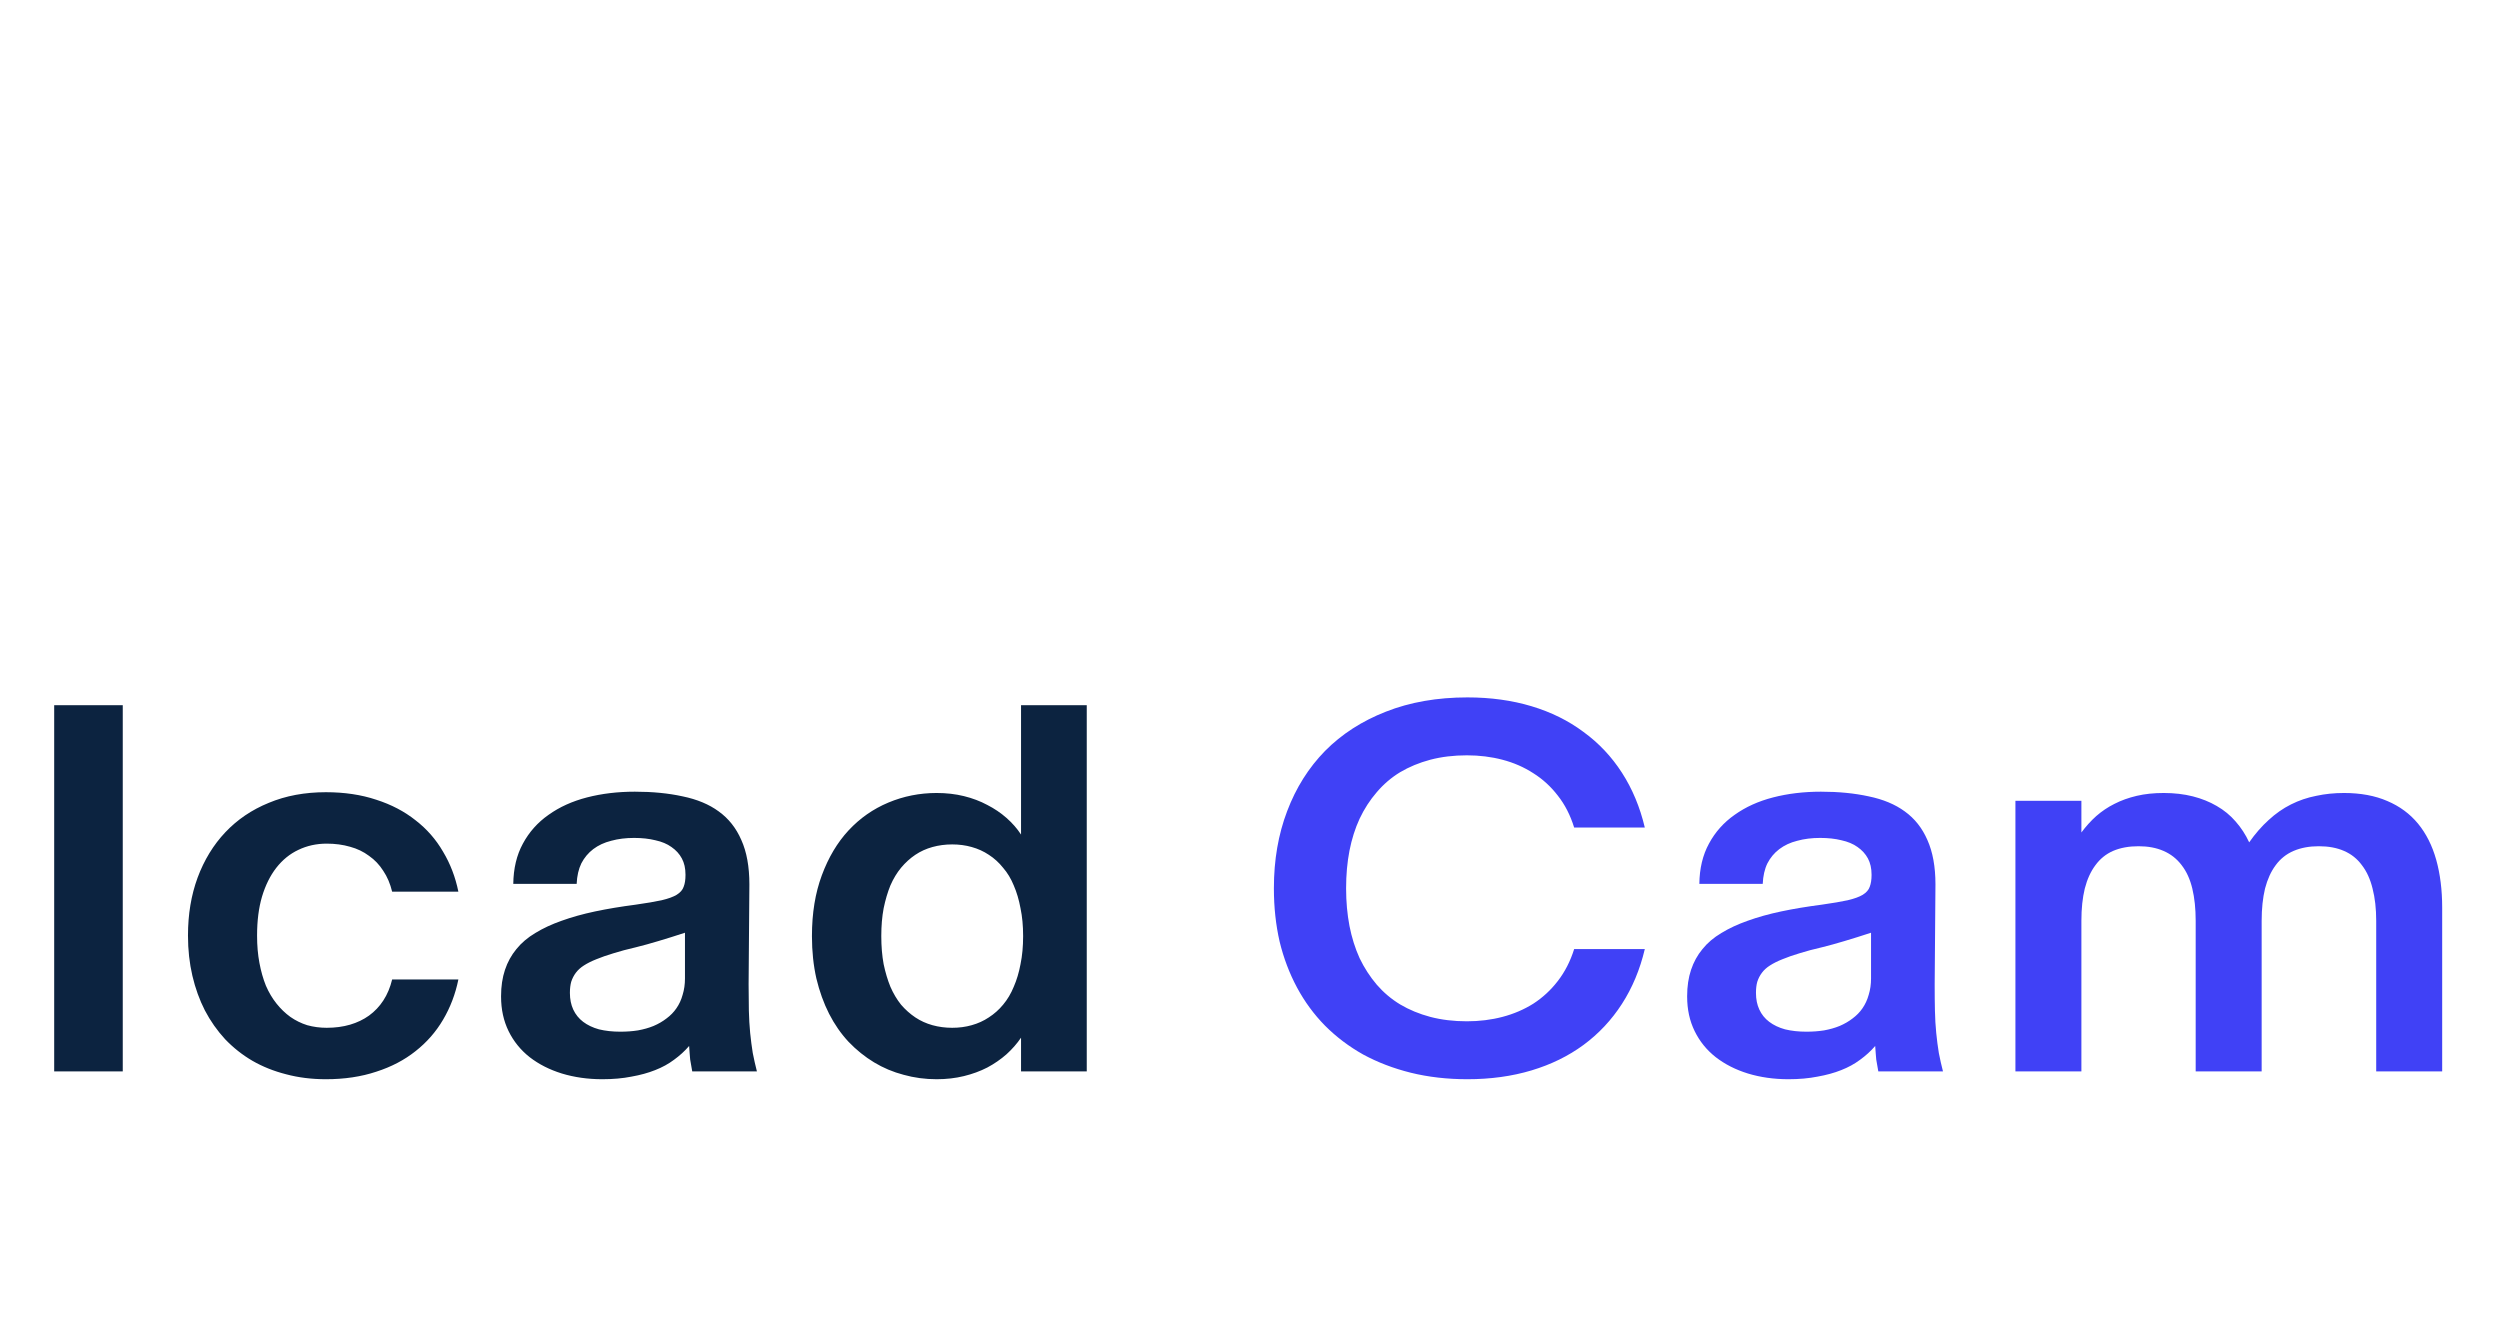
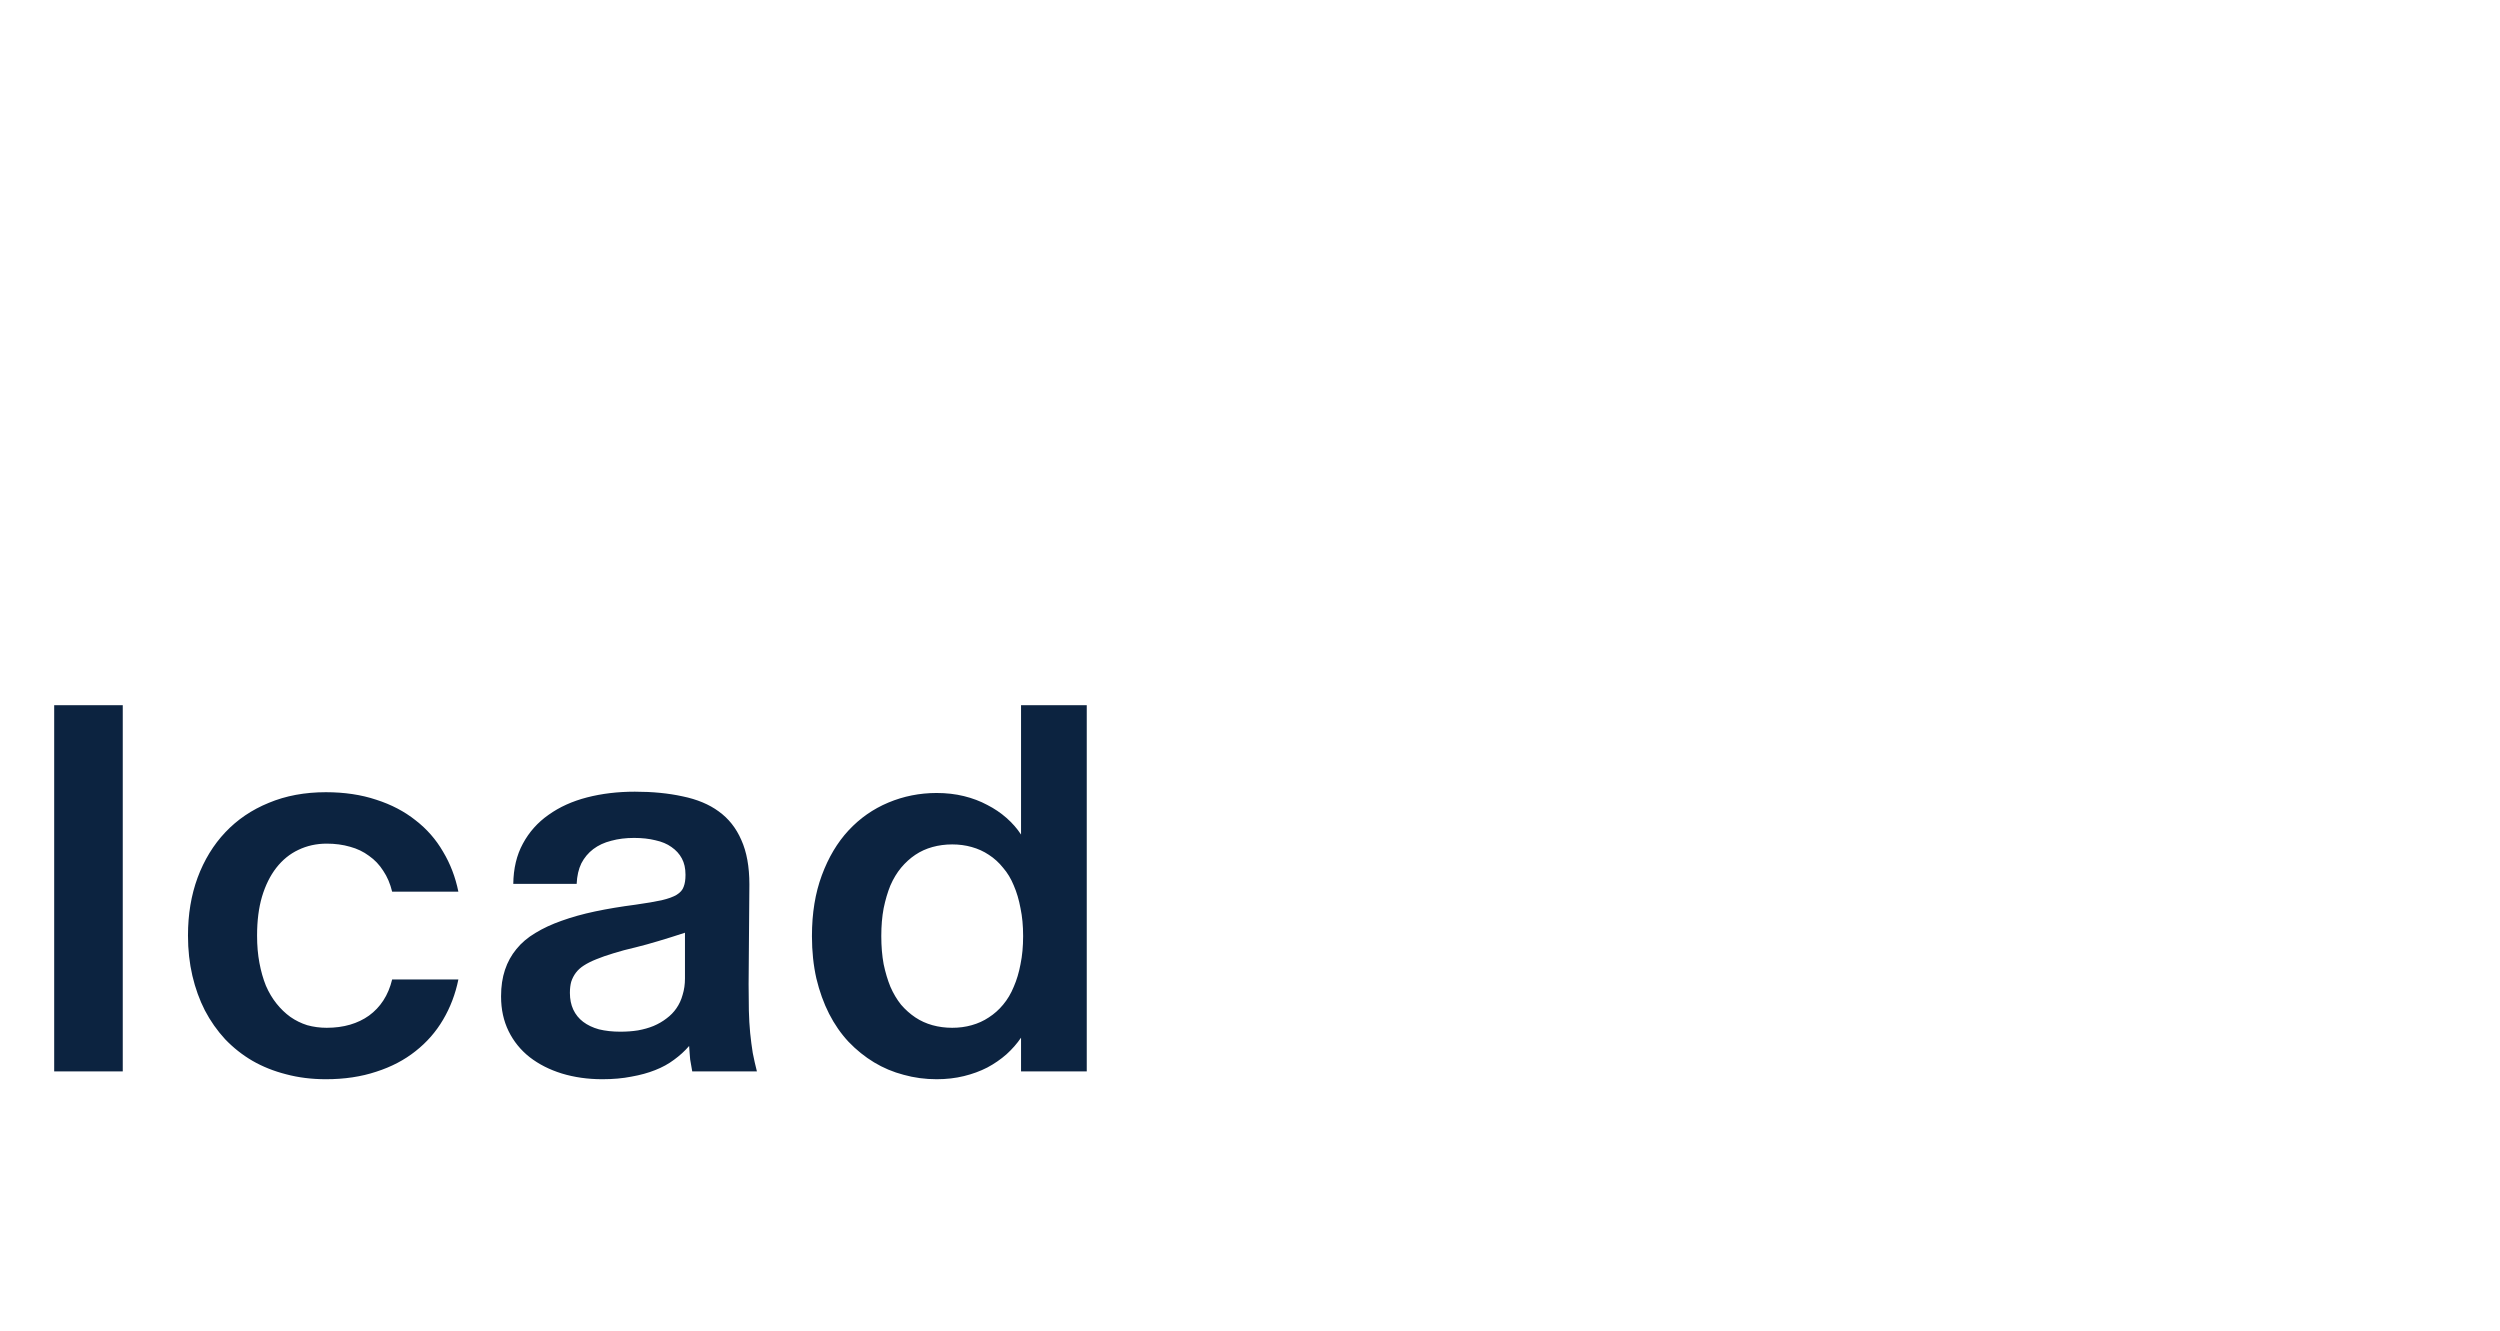
<svg xmlns="http://www.w3.org/2000/svg" width="77" height="41" viewBox="0 0 77 41" fill="none">
  <path d="M1.669 33V21.72H3.781V33H1.669ZM10.038 33.24C9.6 33.24 9.192 33.189 8.814 33.088C8.435 32.992 8.088 32.853 7.774 32.672C7.464 32.491 7.184 32.269 6.934 32.008C6.688 31.741 6.48 31.445 6.31 31.12C6.144 30.795 6.016 30.44 5.926 30.056C5.835 29.667 5.79 29.256 5.79 28.824V28.808C5.79 28.163 5.888 27.571 6.086 27.032C6.288 26.488 6.574 26.021 6.942 25.632C7.31 25.243 7.755 24.941 8.278 24.728C8.8 24.509 9.387 24.4 10.038 24.4C10.608 24.4 11.126 24.477 11.59 24.632C12.054 24.781 12.456 24.992 12.798 25.264C13.144 25.531 13.427 25.853 13.646 26.232C13.87 26.605 14.027 27.016 14.118 27.464H12.078C12.019 27.219 11.928 27.005 11.806 26.824C11.688 26.637 11.542 26.483 11.366 26.36C11.195 26.232 11 26.139 10.782 26.08C10.563 26.016 10.323 25.984 10.062 25.984C9.747 25.984 9.456 26.048 9.19 26.176C8.928 26.299 8.702 26.483 8.51 26.728C8.323 26.968 8.176 27.264 8.07 27.616C7.968 27.963 7.918 28.36 7.918 28.808V28.824C7.918 29.123 7.942 29.4 7.99 29.656C8.038 29.912 8.104 30.147 8.19 30.36C8.28 30.568 8.39 30.752 8.518 30.912C8.646 31.072 8.787 31.208 8.942 31.32C9.102 31.432 9.275 31.517 9.462 31.576C9.654 31.629 9.854 31.656 10.062 31.656C10.323 31.656 10.563 31.624 10.782 31.56C11 31.496 11.195 31.403 11.366 31.28C11.542 31.152 11.688 30.997 11.806 30.816C11.928 30.629 12.019 30.413 12.078 30.168H14.118C14.027 30.616 13.87 31.029 13.646 31.408C13.427 31.781 13.144 32.104 12.798 32.376C12.456 32.648 12.054 32.859 11.59 33.008C11.126 33.163 10.608 33.24 10.038 33.24ZM18.553 33.24C18.105 33.24 17.689 33.181 17.305 33.064C16.927 32.947 16.596 32.779 16.313 32.56C16.036 32.341 15.82 32.075 15.665 31.76C15.511 31.445 15.433 31.091 15.433 30.696V30.68C15.433 30.381 15.473 30.112 15.553 29.872C15.633 29.632 15.751 29.419 15.905 29.232C16.06 29.04 16.255 28.875 16.489 28.736C16.724 28.592 16.993 28.467 17.297 28.36C17.607 28.248 17.951 28.152 18.329 28.072C18.708 27.992 19.124 27.923 19.577 27.864C19.913 27.816 20.18 27.771 20.377 27.728C20.58 27.68 20.735 27.624 20.841 27.56C20.953 27.491 21.025 27.408 21.057 27.312C21.095 27.216 21.113 27.096 21.113 26.952V26.936C21.113 26.744 21.076 26.579 21.001 26.44C20.927 26.301 20.82 26.184 20.681 26.088C20.548 25.992 20.383 25.923 20.185 25.88C19.993 25.832 19.775 25.808 19.529 25.808C19.273 25.808 19.039 25.837 18.825 25.896C18.612 25.949 18.428 26.035 18.273 26.152C18.119 26.269 17.996 26.416 17.905 26.592C17.82 26.768 17.772 26.979 17.761 27.224H15.809C15.815 26.749 15.913 26.336 16.105 25.984C16.297 25.627 16.561 25.331 16.897 25.096C17.233 24.856 17.628 24.677 18.081 24.56C18.535 24.443 19.025 24.384 19.553 24.384C20.097 24.384 20.588 24.432 21.025 24.528C21.468 24.619 21.839 24.773 22.137 24.992C22.441 25.211 22.673 25.504 22.833 25.872C22.999 26.24 23.081 26.696 23.081 27.24L23.057 30.32C23.057 30.613 23.06 30.883 23.065 31.128C23.071 31.368 23.084 31.597 23.105 31.816C23.127 32.029 23.153 32.235 23.185 32.432C23.223 32.624 23.265 32.813 23.313 33H21.321C21.311 32.936 21.3 32.875 21.289 32.816C21.279 32.752 21.268 32.691 21.257 32.632C21.252 32.568 21.247 32.504 21.241 32.44C21.236 32.371 21.231 32.296 21.225 32.216C21.092 32.371 20.937 32.512 20.761 32.64C20.591 32.768 20.396 32.875 20.177 32.96C19.964 33.045 19.721 33.112 19.449 33.16C19.183 33.213 18.884 33.24 18.553 33.24ZM19.105 31.776C19.297 31.776 19.479 31.763 19.649 31.736C19.825 31.704 19.985 31.659 20.129 31.6C20.279 31.536 20.412 31.459 20.529 31.368C20.652 31.277 20.753 31.173 20.833 31.056C20.919 30.933 20.983 30.795 21.025 30.64C21.073 30.485 21.097 30.317 21.097 30.136V28.728C20.953 28.776 20.812 28.821 20.673 28.864C20.54 28.907 20.409 28.947 20.281 28.984C20.159 29.021 20.039 29.056 19.921 29.088C19.809 29.115 19.697 29.144 19.585 29.176C19.329 29.235 19.1 29.296 18.897 29.36C18.7 29.419 18.524 29.48 18.369 29.544C18.22 29.603 18.092 29.667 17.985 29.736C17.884 29.8 17.801 29.875 17.737 29.96C17.673 30.045 17.625 30.139 17.593 30.24C17.567 30.336 17.553 30.448 17.553 30.576V30.584C17.553 30.776 17.588 30.947 17.657 31.096C17.727 31.245 17.828 31.371 17.961 31.472C18.095 31.573 18.257 31.651 18.449 31.704C18.647 31.752 18.865 31.776 19.105 31.776ZM28.848 33.24C28.496 33.24 28.158 33.195 27.832 33.104C27.507 33.019 27.203 32.891 26.92 32.72C26.638 32.549 26.376 32.339 26.136 32.088C25.902 31.837 25.702 31.549 25.536 31.224C25.371 30.899 25.24 30.536 25.144 30.136C25.054 29.736 25.008 29.304 25.008 28.84V28.824C25.008 28.125 25.11 27.504 25.312 26.96C25.515 26.411 25.79 25.949 26.136 25.576C26.483 25.203 26.891 24.917 27.36 24.72C27.83 24.523 28.326 24.424 28.848 24.424C29.147 24.424 29.427 24.456 29.688 24.52C29.95 24.584 30.19 24.675 30.408 24.792C30.627 24.904 30.824 25.037 31 25.192C31.176 25.347 31.326 25.517 31.448 25.704V21.72H33.472V33H31.448V31.96C31.326 32.141 31.176 32.312 31 32.472C30.824 32.627 30.627 32.763 30.408 32.88C30.19 32.992 29.95 33.08 29.688 33.144C29.427 33.208 29.147 33.24 28.848 33.24ZM29.328 31.656C29.542 31.656 29.742 31.629 29.928 31.576C30.12 31.523 30.296 31.443 30.456 31.336C30.622 31.229 30.768 31.099 30.896 30.944C31.03 30.784 31.139 30.6 31.224 30.392C31.315 30.184 31.384 29.952 31.432 29.696C31.486 29.435 31.512 29.149 31.512 28.84V28.824C31.512 28.515 31.486 28.232 31.432 27.976C31.384 27.715 31.315 27.48 31.224 27.272C31.139 27.064 31.03 26.883 30.896 26.728C30.768 26.568 30.622 26.435 30.456 26.328C30.296 26.221 30.12 26.141 29.928 26.088C29.742 26.035 29.542 26.008 29.328 26.008C29.115 26.008 28.912 26.035 28.72 26.088C28.528 26.141 28.352 26.221 28.192 26.328C28.032 26.435 27.886 26.568 27.752 26.728C27.624 26.883 27.515 27.064 27.424 27.272C27.339 27.48 27.27 27.715 27.216 27.976C27.168 28.232 27.144 28.515 27.144 28.824V28.84C27.144 29.149 27.168 29.435 27.216 29.696C27.27 29.952 27.339 30.184 27.424 30.392C27.515 30.6 27.624 30.784 27.752 30.944C27.886 31.099 28.032 31.229 28.192 31.336C28.352 31.443 28.528 31.523 28.72 31.576C28.912 31.629 29.115 31.656 29.328 31.656Z" fill="#0C2340" />
-   <path d="M45.196 33.24C44.572 33.24 43.991 33.173 43.452 33.04C42.919 32.907 42.431 32.72 41.988 32.48C41.551 32.235 41.159 31.939 40.812 31.592C40.471 31.245 40.183 30.853 39.948 30.416C39.714 29.979 39.535 29.507 39.412 29C39.295 28.488 39.236 27.944 39.236 27.368V27.352C39.236 26.488 39.372 25.699 39.644 24.984C39.916 24.264 40.306 23.645 40.812 23.128C41.324 22.611 41.948 22.208 42.684 21.92C43.426 21.627 44.263 21.48 45.196 21.48C45.911 21.48 46.57 21.571 47.172 21.752C47.775 21.933 48.308 22.197 48.772 22.544C49.242 22.885 49.636 23.304 49.956 23.8C50.276 24.296 50.511 24.859 50.66 25.488H48.484C48.367 25.109 48.199 24.781 47.98 24.504C47.767 24.227 47.516 23.997 47.228 23.816C46.94 23.629 46.623 23.491 46.276 23.4C45.93 23.309 45.564 23.264 45.18 23.264C44.775 23.264 44.399 23.309 44.052 23.4C43.711 23.491 43.402 23.619 43.124 23.784C42.852 23.949 42.612 24.155 42.404 24.4C42.196 24.64 42.02 24.912 41.876 25.216C41.738 25.515 41.634 25.843 41.564 26.2C41.495 26.557 41.46 26.941 41.46 27.352V27.368C41.46 27.773 41.495 28.157 41.564 28.52C41.634 28.877 41.738 29.208 41.876 29.512C42.02 29.811 42.196 30.083 42.404 30.328C42.612 30.568 42.852 30.771 43.124 30.936C43.402 31.101 43.711 31.229 44.052 31.32C44.399 31.411 44.775 31.456 45.18 31.456C45.564 31.456 45.93 31.411 46.276 31.32C46.623 31.229 46.94 31.093 47.228 30.912C47.516 30.725 47.767 30.493 47.98 30.216C48.199 29.933 48.367 29.605 48.484 29.232H50.66C50.511 29.861 50.276 30.424 49.956 30.92C49.636 31.416 49.242 31.837 48.772 32.184C48.308 32.525 47.775 32.787 47.172 32.968C46.57 33.149 45.911 33.24 45.196 33.24ZM55.084 33.24C54.636 33.24 54.22 33.181 53.836 33.064C53.457 32.947 53.127 32.779 52.844 32.56C52.566 32.341 52.35 32.075 52.196 31.76C52.041 31.445 51.964 31.091 51.964 30.696V30.68C51.964 30.381 52.004 30.112 52.084 29.872C52.164 29.632 52.281 29.419 52.436 29.232C52.59 29.04 52.785 28.875 53.02 28.736C53.255 28.592 53.524 28.467 53.828 28.36C54.137 28.248 54.481 28.152 54.86 28.072C55.239 27.992 55.654 27.923 56.108 27.864C56.444 27.816 56.711 27.771 56.908 27.728C57.111 27.68 57.265 27.624 57.372 27.56C57.484 27.491 57.556 27.408 57.588 27.312C57.625 27.216 57.644 27.096 57.644 26.952V26.936C57.644 26.744 57.606 26.579 57.532 26.44C57.457 26.301 57.35 26.184 57.212 26.088C57.078 25.992 56.913 25.923 56.716 25.88C56.524 25.832 56.305 25.808 56.06 25.808C55.804 25.808 55.569 25.837 55.356 25.896C55.142 25.949 54.959 26.035 54.804 26.152C54.649 26.269 54.526 26.416 54.436 26.592C54.35 26.768 54.303 26.979 54.292 27.224H52.34C52.345 26.749 52.444 26.336 52.636 25.984C52.828 25.627 53.092 25.331 53.428 25.096C53.764 24.856 54.158 24.677 54.612 24.56C55.065 24.443 55.556 24.384 56.084 24.384C56.628 24.384 57.118 24.432 57.556 24.528C57.998 24.619 58.369 24.773 58.668 24.992C58.972 25.211 59.204 25.504 59.364 25.872C59.529 26.24 59.612 26.696 59.612 27.24L59.588 30.32C59.588 30.613 59.59 30.883 59.596 31.128C59.601 31.368 59.614 31.597 59.636 31.816C59.657 32.029 59.684 32.235 59.716 32.432C59.753 32.624 59.796 32.813 59.844 33H57.852C57.841 32.936 57.831 32.875 57.82 32.816C57.809 32.752 57.798 32.691 57.788 32.632C57.782 32.568 57.777 32.504 57.772 32.44C57.767 32.371 57.761 32.296 57.756 32.216C57.623 32.371 57.468 32.512 57.292 32.64C57.121 32.768 56.926 32.875 56.708 32.96C56.495 33.045 56.252 33.112 55.98 33.16C55.713 33.213 55.414 33.24 55.084 33.24ZM55.636 31.776C55.828 31.776 56.009 31.763 56.18 31.736C56.356 31.704 56.516 31.659 56.66 31.6C56.809 31.536 56.943 31.459 57.06 31.368C57.182 31.277 57.284 31.173 57.364 31.056C57.449 30.933 57.513 30.795 57.556 30.64C57.604 30.485 57.628 30.317 57.628 30.136V28.728C57.484 28.776 57.343 28.821 57.204 28.864C57.071 28.907 56.94 28.947 56.812 28.984C56.689 29.021 56.569 29.056 56.452 29.088C56.34 29.115 56.228 29.144 56.116 29.176C55.86 29.235 55.63 29.296 55.428 29.36C55.23 29.419 55.054 29.48 54.9 29.544C54.751 29.603 54.623 29.667 54.516 29.736C54.414 29.8 54.332 29.875 54.268 29.96C54.204 30.045 54.156 30.139 54.124 30.24C54.097 30.336 54.084 30.448 54.084 30.576V30.584C54.084 30.776 54.118 30.947 54.188 31.096C54.257 31.245 54.358 31.371 54.492 31.472C54.625 31.573 54.788 31.651 54.98 31.704C55.177 31.752 55.396 31.776 55.636 31.776ZM62.075 33V24.664H64.107V25.64C64.246 25.453 64.397 25.285 64.563 25.136C64.734 24.987 64.92 24.861 65.123 24.76C65.331 24.653 65.56 24.571 65.811 24.512C66.061 24.453 66.339 24.424 66.643 24.424C66.968 24.424 67.267 24.459 67.539 24.528C67.811 24.597 68.056 24.696 68.275 24.824C68.499 24.952 68.694 25.112 68.859 25.304C69.024 25.491 69.163 25.704 69.275 25.944C69.462 25.677 69.662 25.448 69.875 25.256C70.088 25.059 70.317 24.899 70.563 24.776C70.808 24.653 71.067 24.565 71.339 24.512C71.611 24.453 71.896 24.424 72.195 24.424C72.707 24.424 73.152 24.507 73.531 24.672C73.909 24.832 74.224 25.064 74.475 25.368C74.725 25.672 74.912 26.043 75.035 26.48C75.157 26.917 75.219 27.408 75.219 27.952V33H73.187V28.36C73.187 27.987 73.15 27.656 73.075 27.368C73.005 27.08 72.896 26.84 72.747 26.648C72.603 26.451 72.419 26.304 72.195 26.208C71.976 26.112 71.718 26.064 71.419 26.064C71.126 26.064 70.867 26.112 70.643 26.208C70.419 26.304 70.235 26.451 70.091 26.648C69.947 26.84 69.838 27.08 69.763 27.368C69.694 27.656 69.659 27.987 69.659 28.36V31.096V33H67.627V31.096V28.36C67.627 27.987 67.592 27.656 67.523 27.368C67.454 27.08 67.344 26.84 67.195 26.648C67.046 26.451 66.859 26.304 66.635 26.208C66.416 26.112 66.16 26.064 65.867 26.064C65.568 26.064 65.307 26.112 65.083 26.208C64.864 26.304 64.683 26.451 64.539 26.648C64.395 26.84 64.285 27.08 64.211 27.368C64.141 27.656 64.107 27.987 64.107 28.36V33H62.075Z" fill="#4041F6" />
</svg>